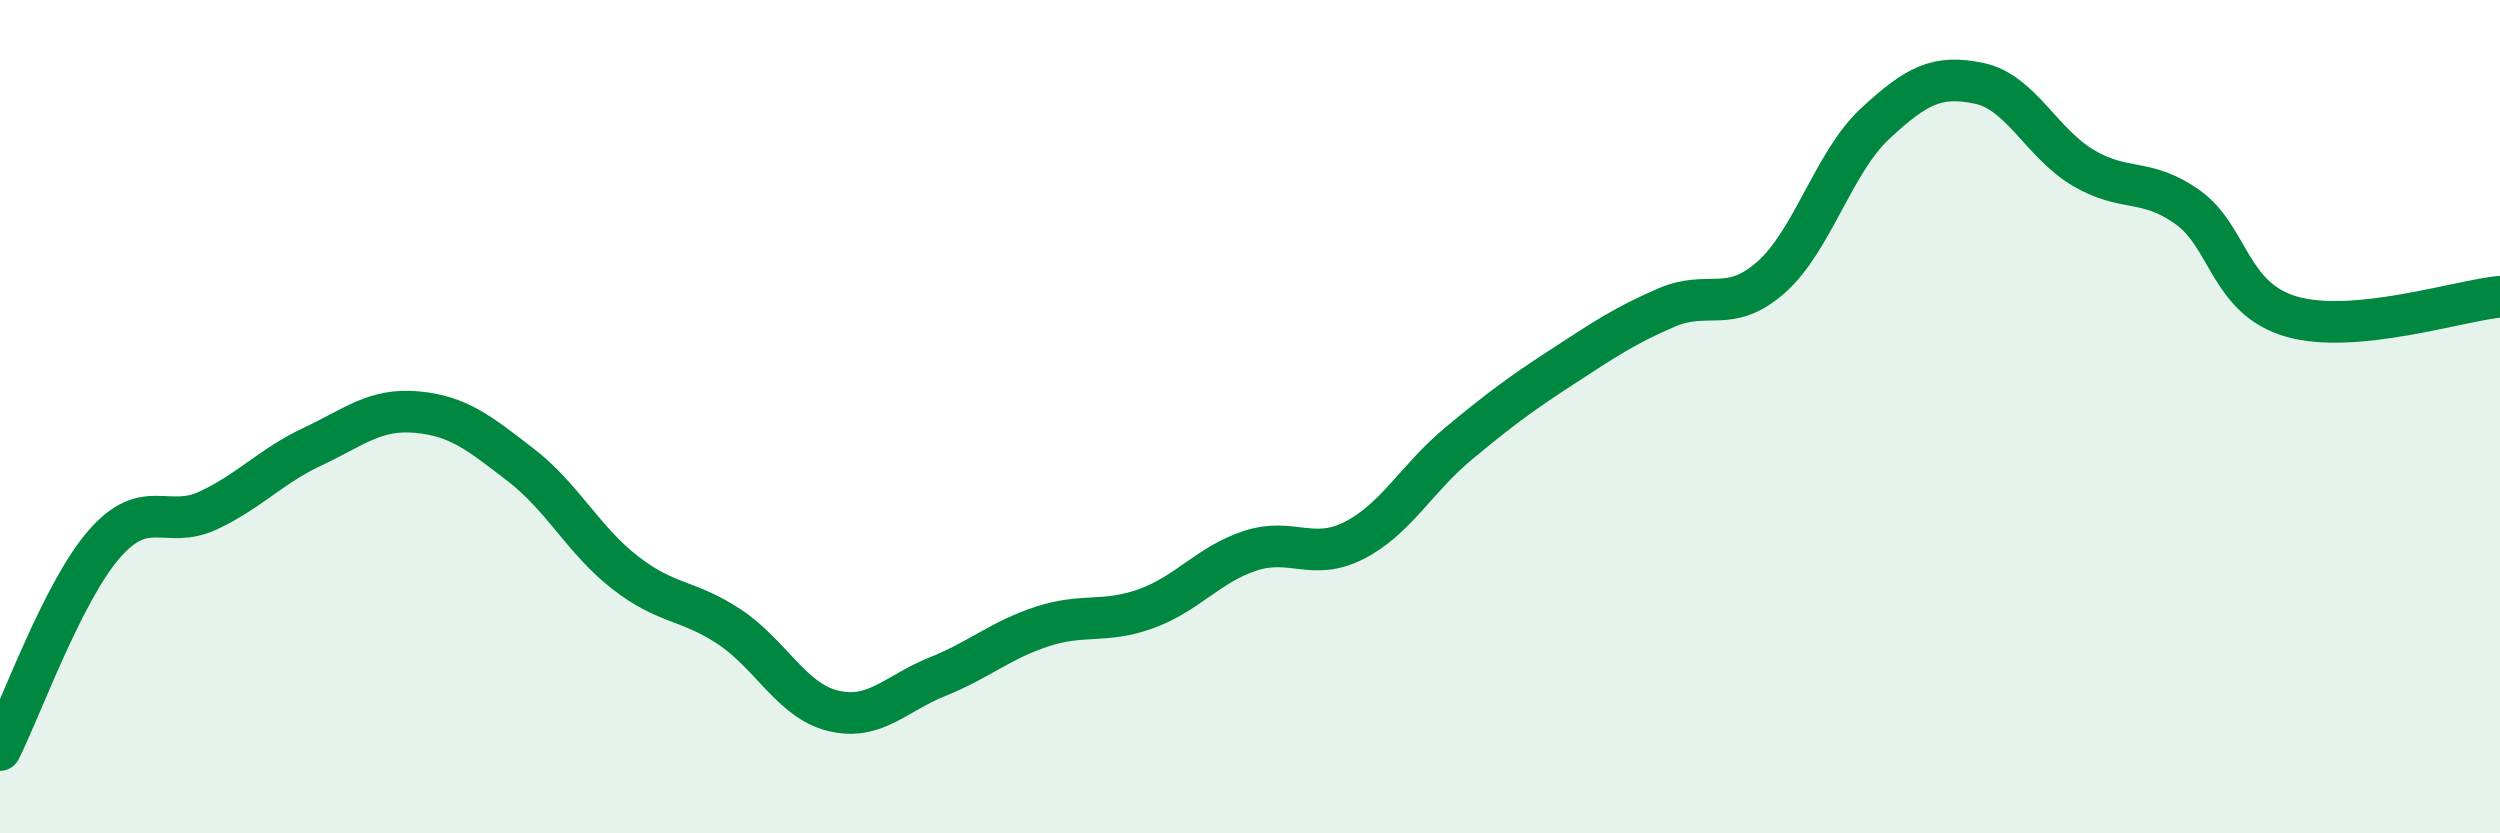
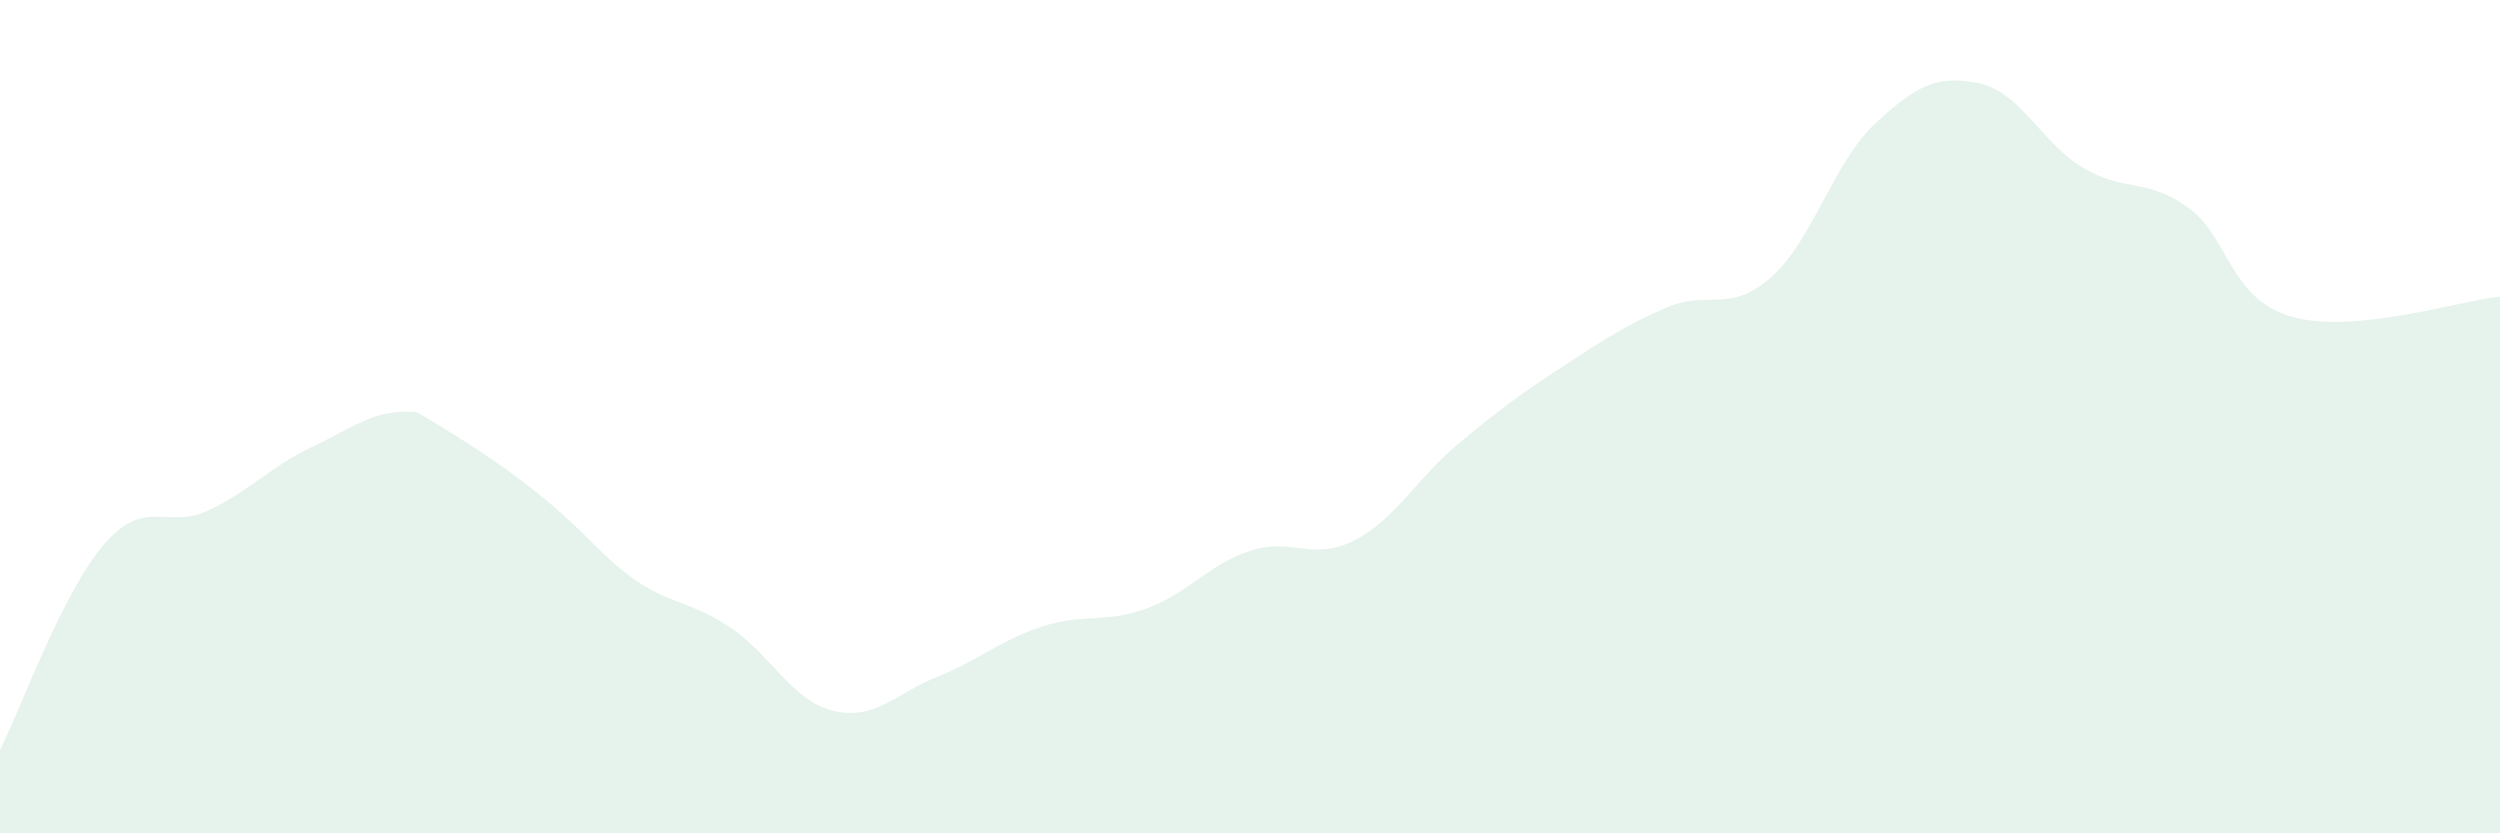
<svg xmlns="http://www.w3.org/2000/svg" width="60" height="20" viewBox="0 0 60 20">
-   <path d="M 0,18 C 0.5,17.01 1.5,14.21 2.5,13.06 C 3.5,11.91 4,12.72 5,12.25 C 6,11.78 6.5,11.19 7.5,10.72 C 8.5,10.25 9,9.8 10,9.89 C 11,9.98 11.5,10.39 12.5,11.16 C 13.5,11.93 14,12.96 15,13.74 C 16,14.52 16.5,14.38 17.5,15.04 C 18.5,15.7 19,16.82 20,17.06 C 21,17.3 21.5,16.64 22.5,16.24 C 23.5,15.84 24,15.37 25,15.04 C 26,14.71 26.5,14.97 27.5,14.61 C 28.5,14.25 29,13.55 30,13.22 C 31,12.89 31.5,13.48 32.5,12.97 C 33.5,12.46 34,11.48 35,10.65 C 36,9.82 36.5,9.45 37.5,8.8 C 38.5,8.15 39,7.81 40,7.38 C 41,6.95 41.5,7.54 42.5,6.66 C 43.5,5.78 44,3.9 45,2.97 C 46,2.04 46.5,1.79 47.5,2 C 48.5,2.21 49,3.44 50,4.03 C 51,4.62 51.5,4.26 52.5,4.97 C 53.5,5.68 53.5,7.17 55,7.6 C 56.5,8.03 59,7.22 60,7.12L60 20L0 20Z" fill="#008740" opacity="0.1" stroke-linecap="round" stroke-linejoin="round" />
-   <path d="M 0,18 C 0.5,17.01 1.5,14.21 2.5,13.06 C 3.5,11.91 4,12.72 5,12.25 C 6,11.78 6.5,11.19 7.5,10.72 C 8.5,10.25 9,9.8 10,9.89 C 11,9.98 11.5,10.39 12.5,11.16 C 13.5,11.93 14,12.96 15,13.74 C 16,14.52 16.5,14.38 17.5,15.04 C 18.5,15.7 19,16.82 20,17.06 C 21,17.3 21.5,16.64 22.5,16.24 C 23.5,15.84 24,15.37 25,15.04 C 26,14.71 26.5,14.97 27.5,14.61 C 28.5,14.25 29,13.55 30,13.22 C 31,12.89 31.5,13.48 32.5,12.97 C 33.5,12.46 34,11.48 35,10.65 C 36,9.82 36.5,9.45 37.5,8.8 C 38.5,8.15 39,7.81 40,7.38 C 41,6.95 41.5,7.54 42.5,6.66 C 43.5,5.78 44,3.9 45,2.97 C 46,2.04 46.5,1.79 47.5,2 C 48.5,2.21 49,3.44 50,4.03 C 51,4.62 51.5,4.26 52.5,4.97 C 53.5,5.68 53.5,7.17 55,7.6 C 56.5,8.03 59,7.22 60,7.12" stroke="#008740" stroke-width="1" fill="none" stroke-linecap="round" stroke-linejoin="round" />
+   <path d="M 0,18 C 0.5,17.01 1.5,14.21 2.5,13.06 C 3.5,11.91 4,12.72 5,12.25 C 6,11.78 6.5,11.19 7.5,10.72 C 8.5,10.25 9,9.8 10,9.89 C 13.5,11.93 14,12.96 15,13.74 C 16,14.52 16.5,14.38 17.5,15.04 C 18.5,15.7 19,16.82 20,17.06 C 21,17.3 21.5,16.64 22.5,16.24 C 23.5,15.84 24,15.37 25,15.04 C 26,14.71 26.5,14.97 27.5,14.61 C 28.5,14.25 29,13.55 30,13.22 C 31,12.89 31.5,13.48 32.5,12.97 C 33.5,12.46 34,11.48 35,10.65 C 36,9.82 36.5,9.45 37.5,8.8 C 38.5,8.15 39,7.81 40,7.38 C 41,6.95 41.5,7.54 42.5,6.66 C 43.5,5.78 44,3.9 45,2.97 C 46,2.04 46.5,1.79 47.5,2 C 48.5,2.21 49,3.44 50,4.03 C 51,4.62 51.5,4.26 52.5,4.97 C 53.5,5.68 53.5,7.17 55,7.6 C 56.5,8.03 59,7.22 60,7.12L60 20L0 20Z" fill="#008740" opacity="0.1" stroke-linecap="round" stroke-linejoin="round" />
</svg>